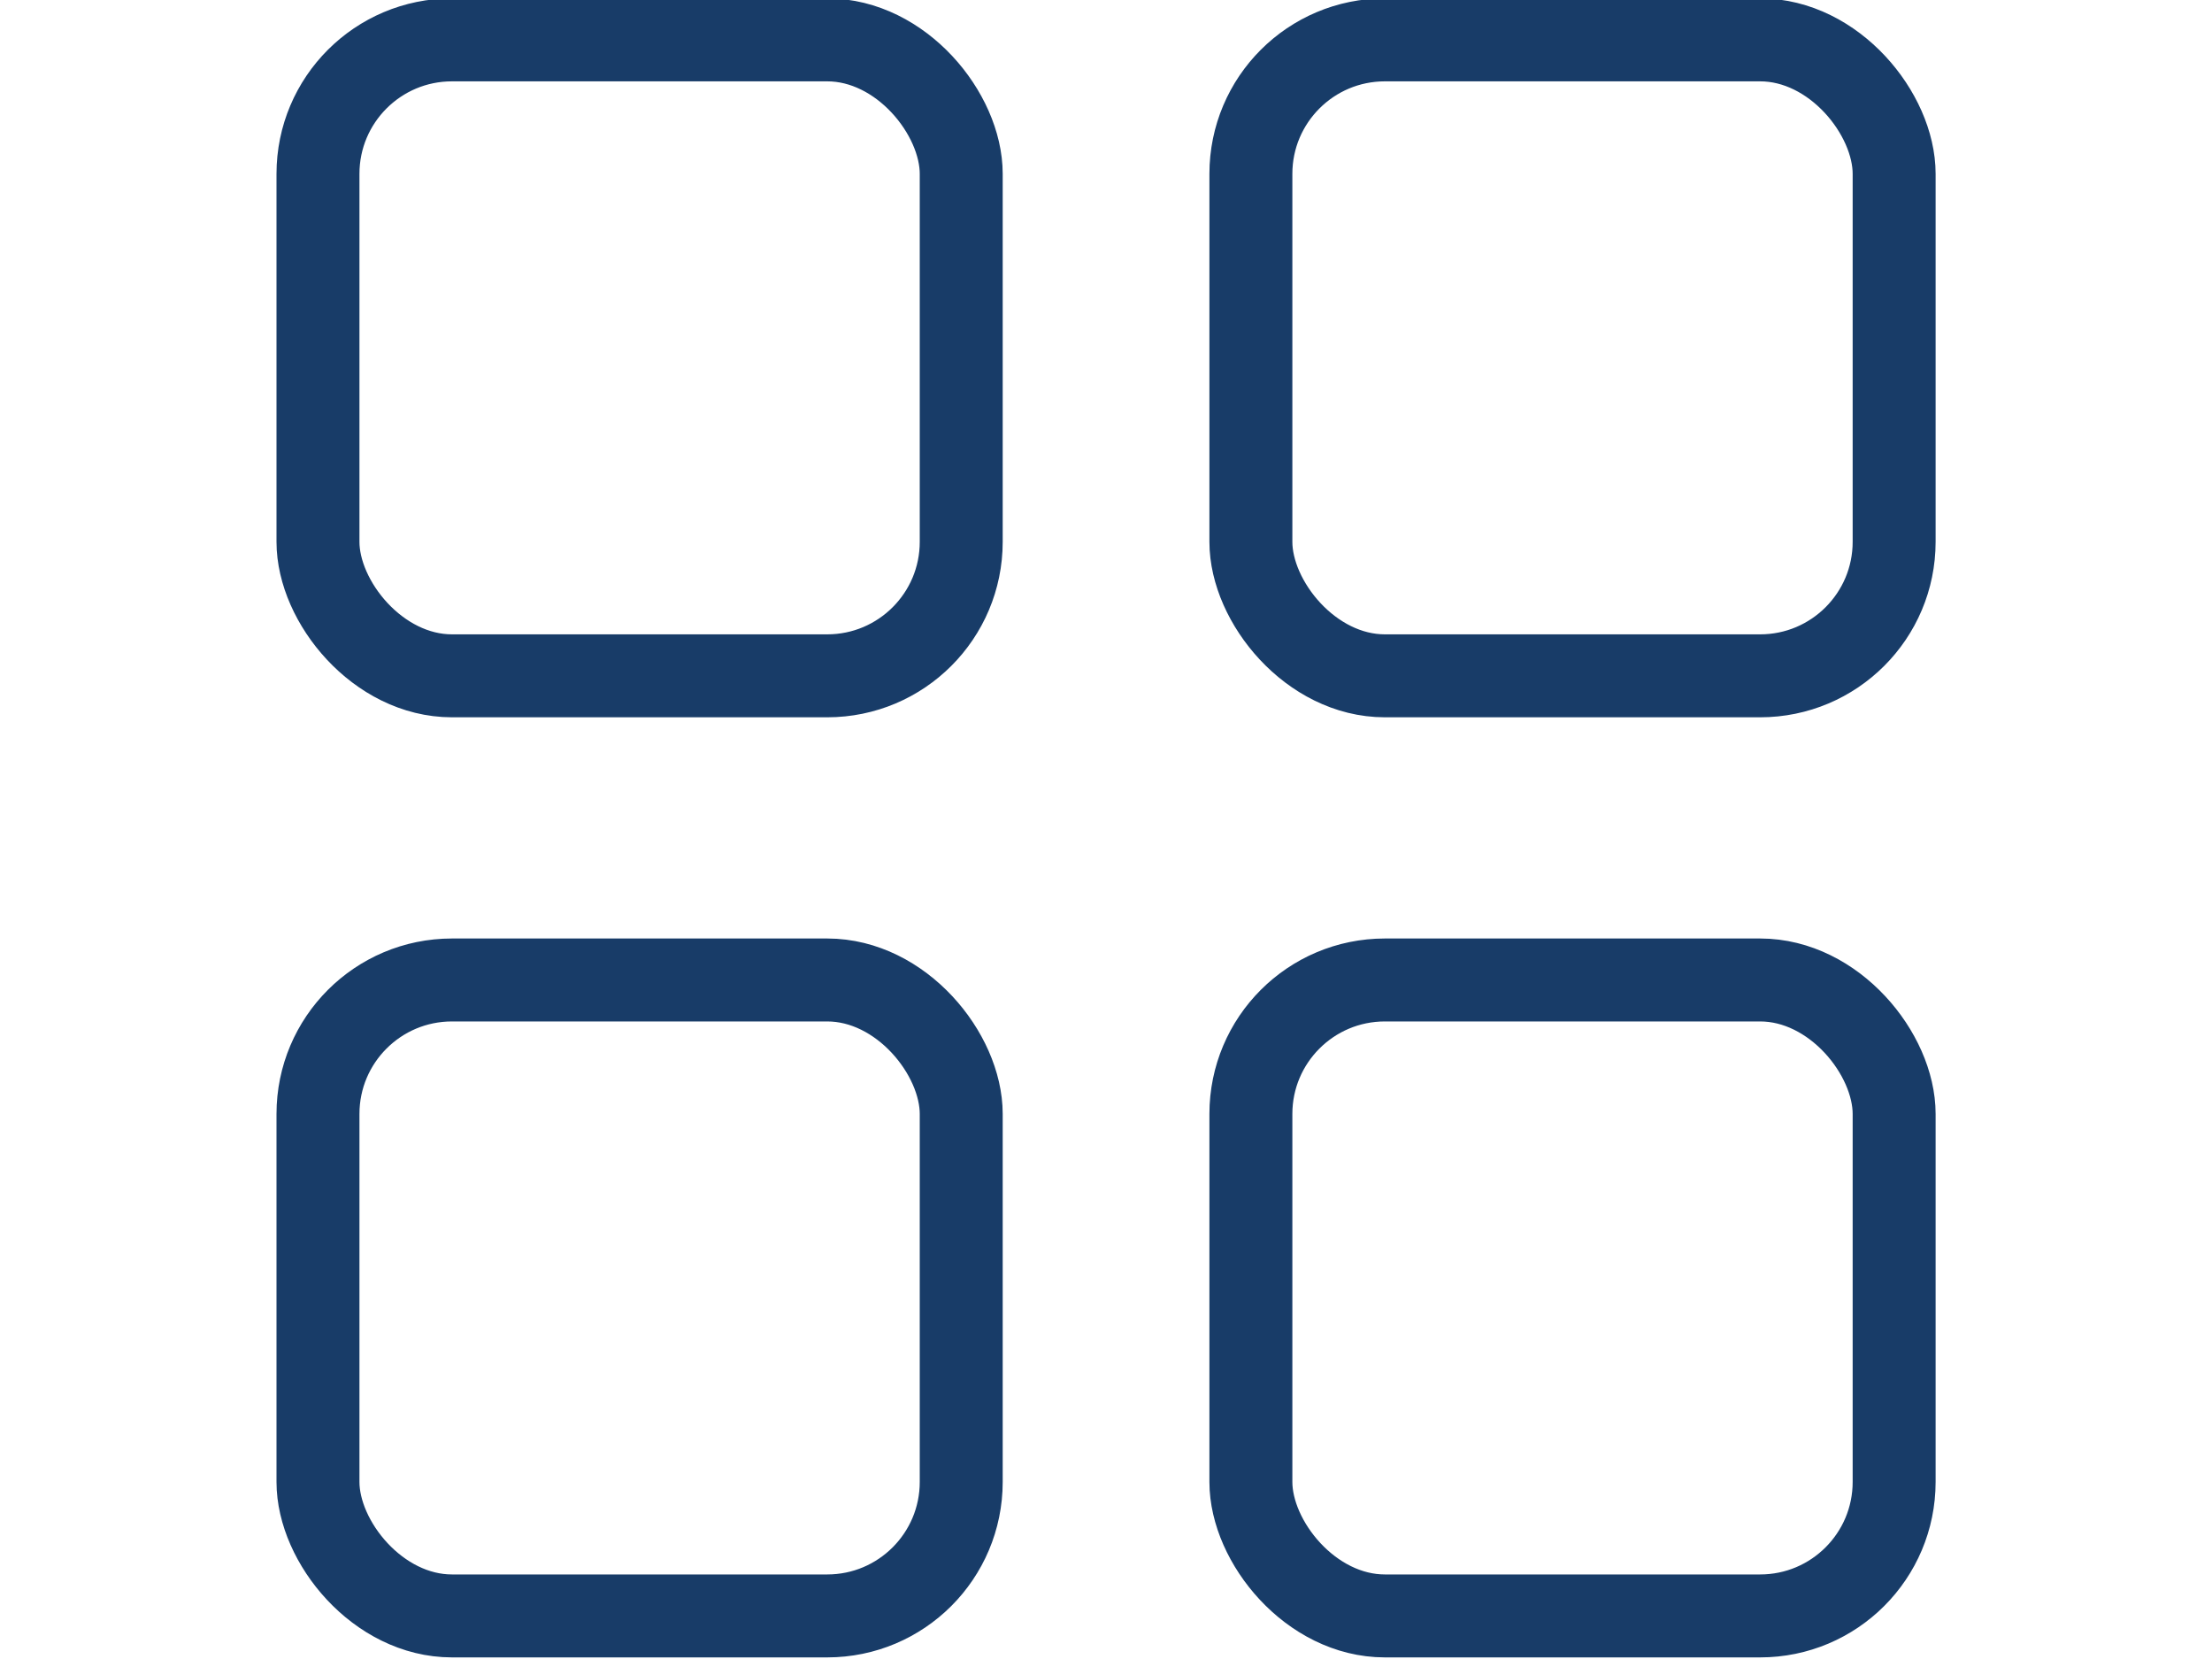
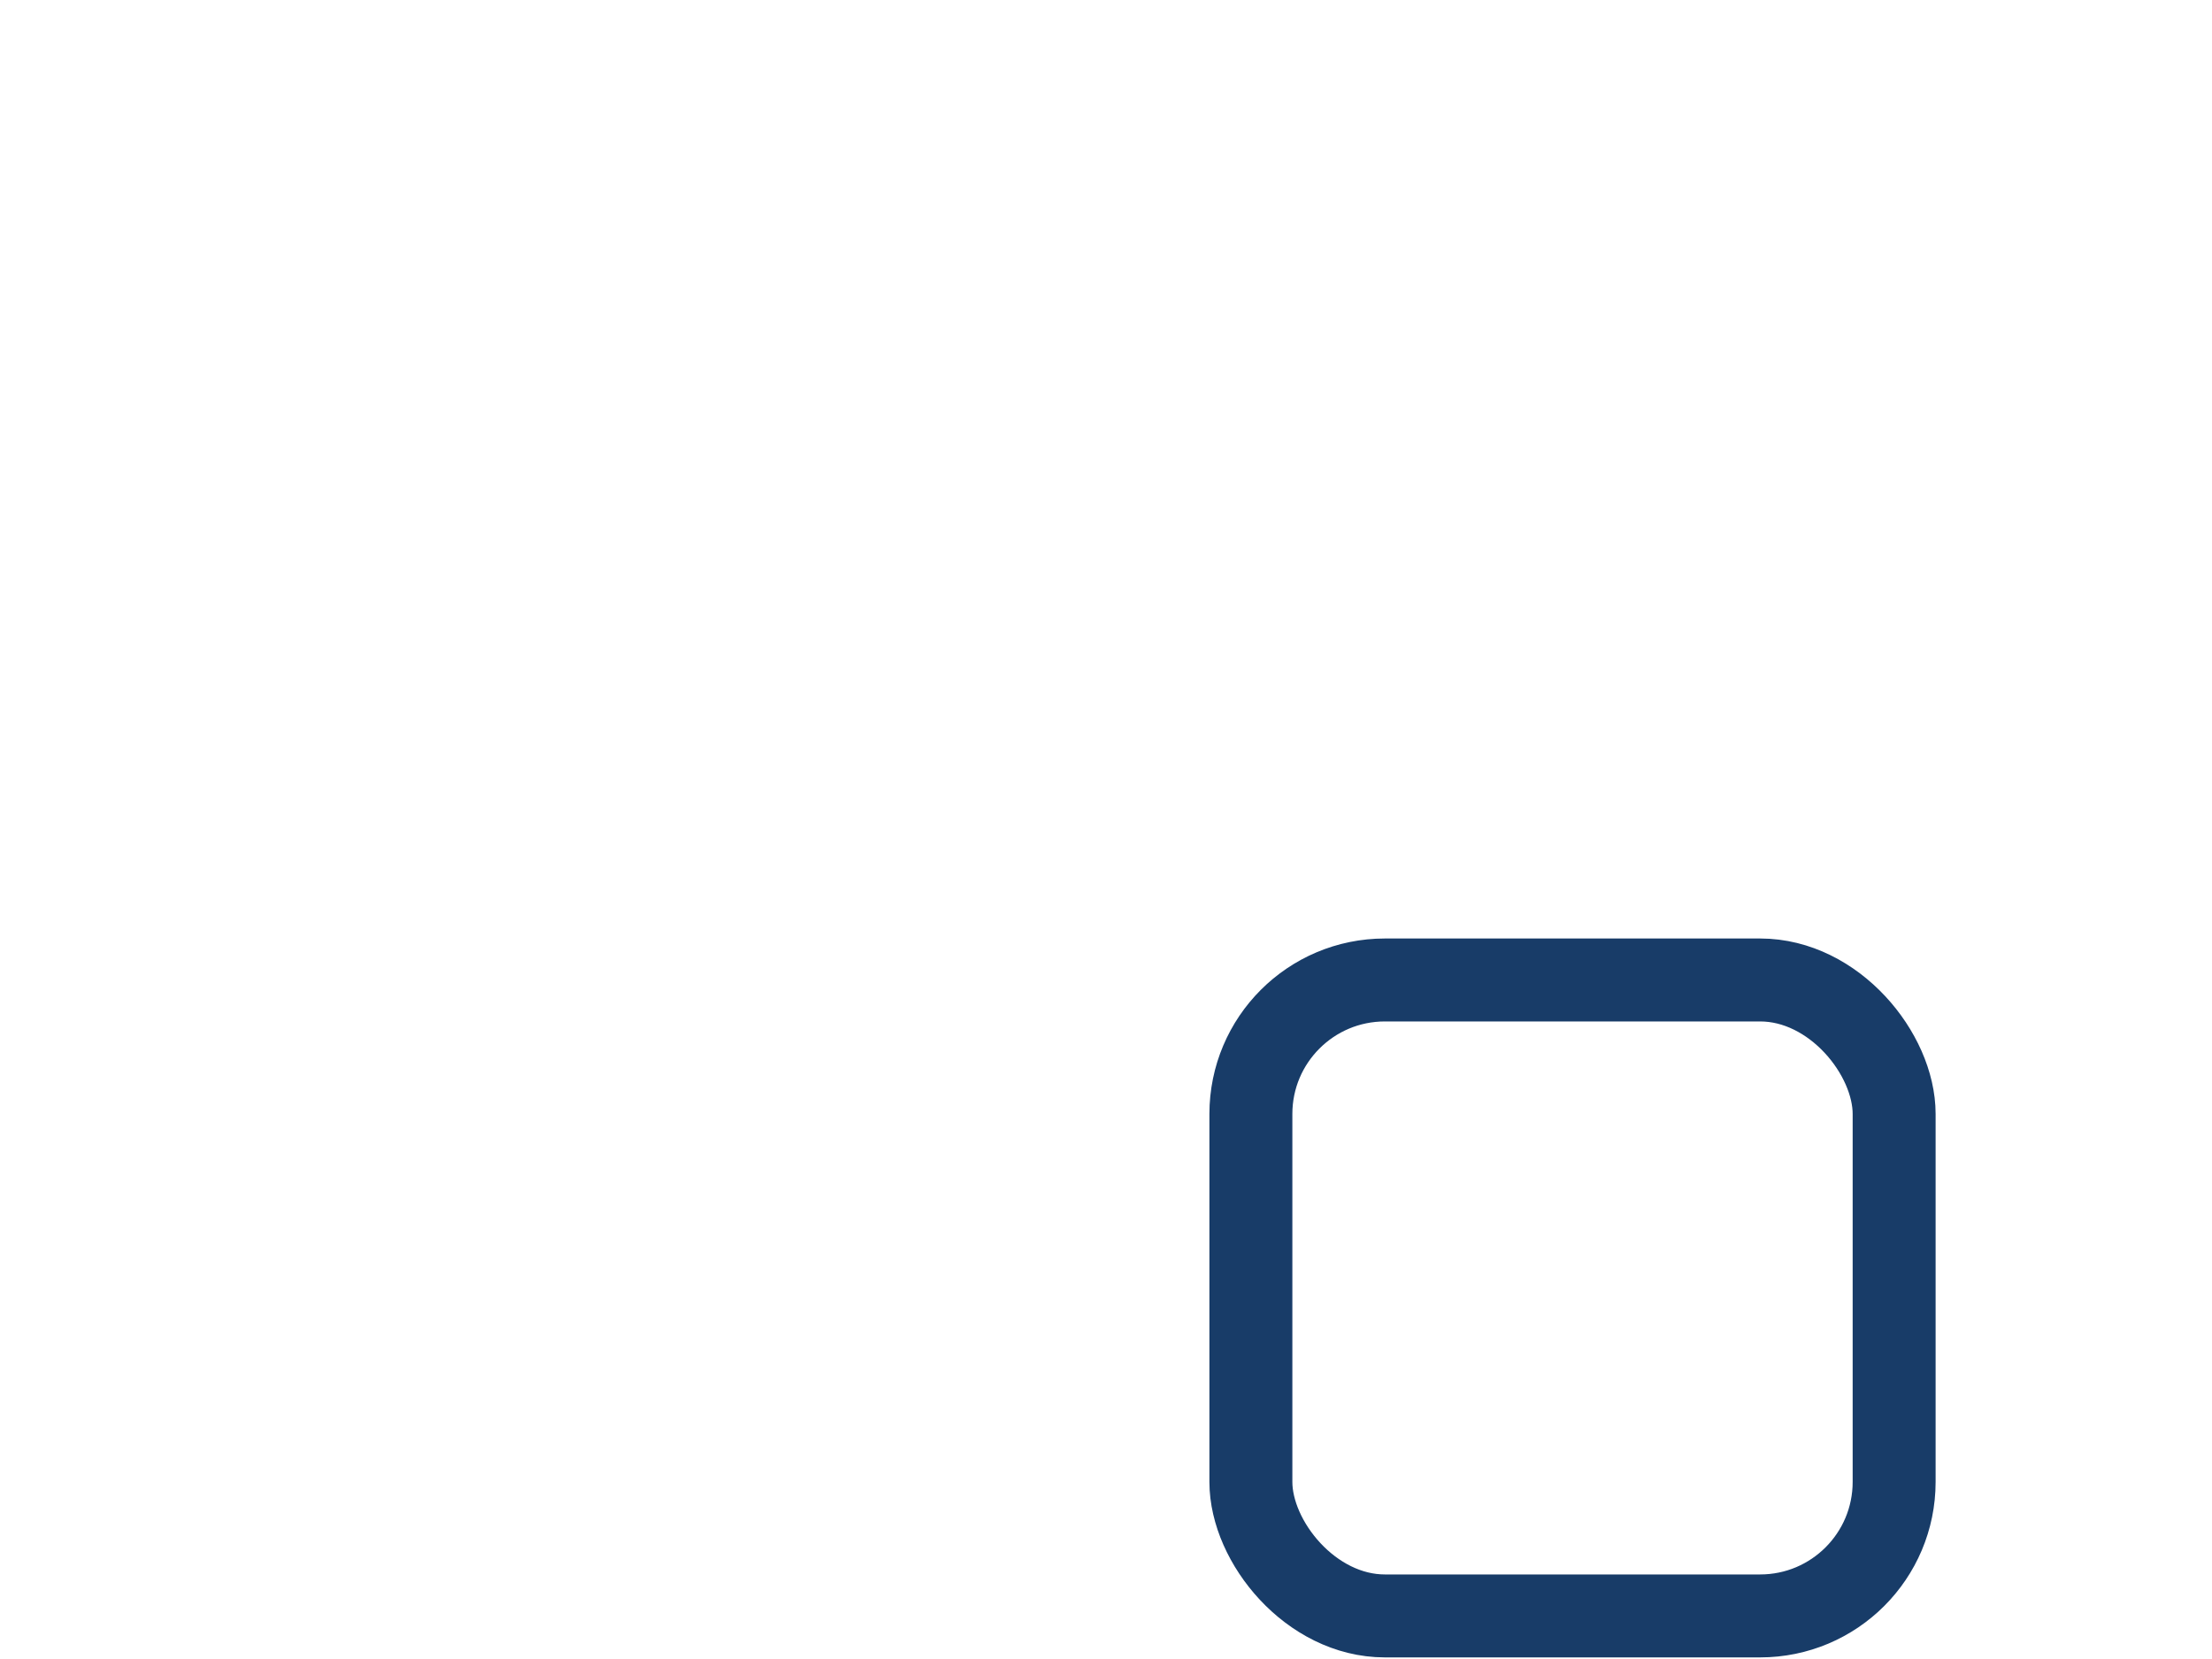
<svg xmlns="http://www.w3.org/2000/svg" width="40" height="30" version="1.1" xml:space="preserve">
  <g transform="translate(-695.69 -1614.2)">
    <g transform="translate(6 -70.279)" fill="none">
      <rect x="689.69" y="1684.5" width="40" height="30" stop-color="#000000" />
      <g transform="translate(-149.71)" stroke="#183c68" stroke-width="1.5">
-         <rect x="845.15" y="1685.2" width="11.632" height="11.5" ry="2.423" stop-color="#000000" />
-         <rect x="862.02" y="1685.2" width="11.632" height="11.5" ry="2.423" stop-color="#000000" />
-         <rect x="845.15" y="1702.2" width="11.632" height="11.5" ry="2.423" stop-color="#000000" />
        <rect x="862.02" y="1702.2" width="11.632" height="11.5" ry="2.423" stop-color="#000000" />
      </g>
    </g>
  </g>
</svg>